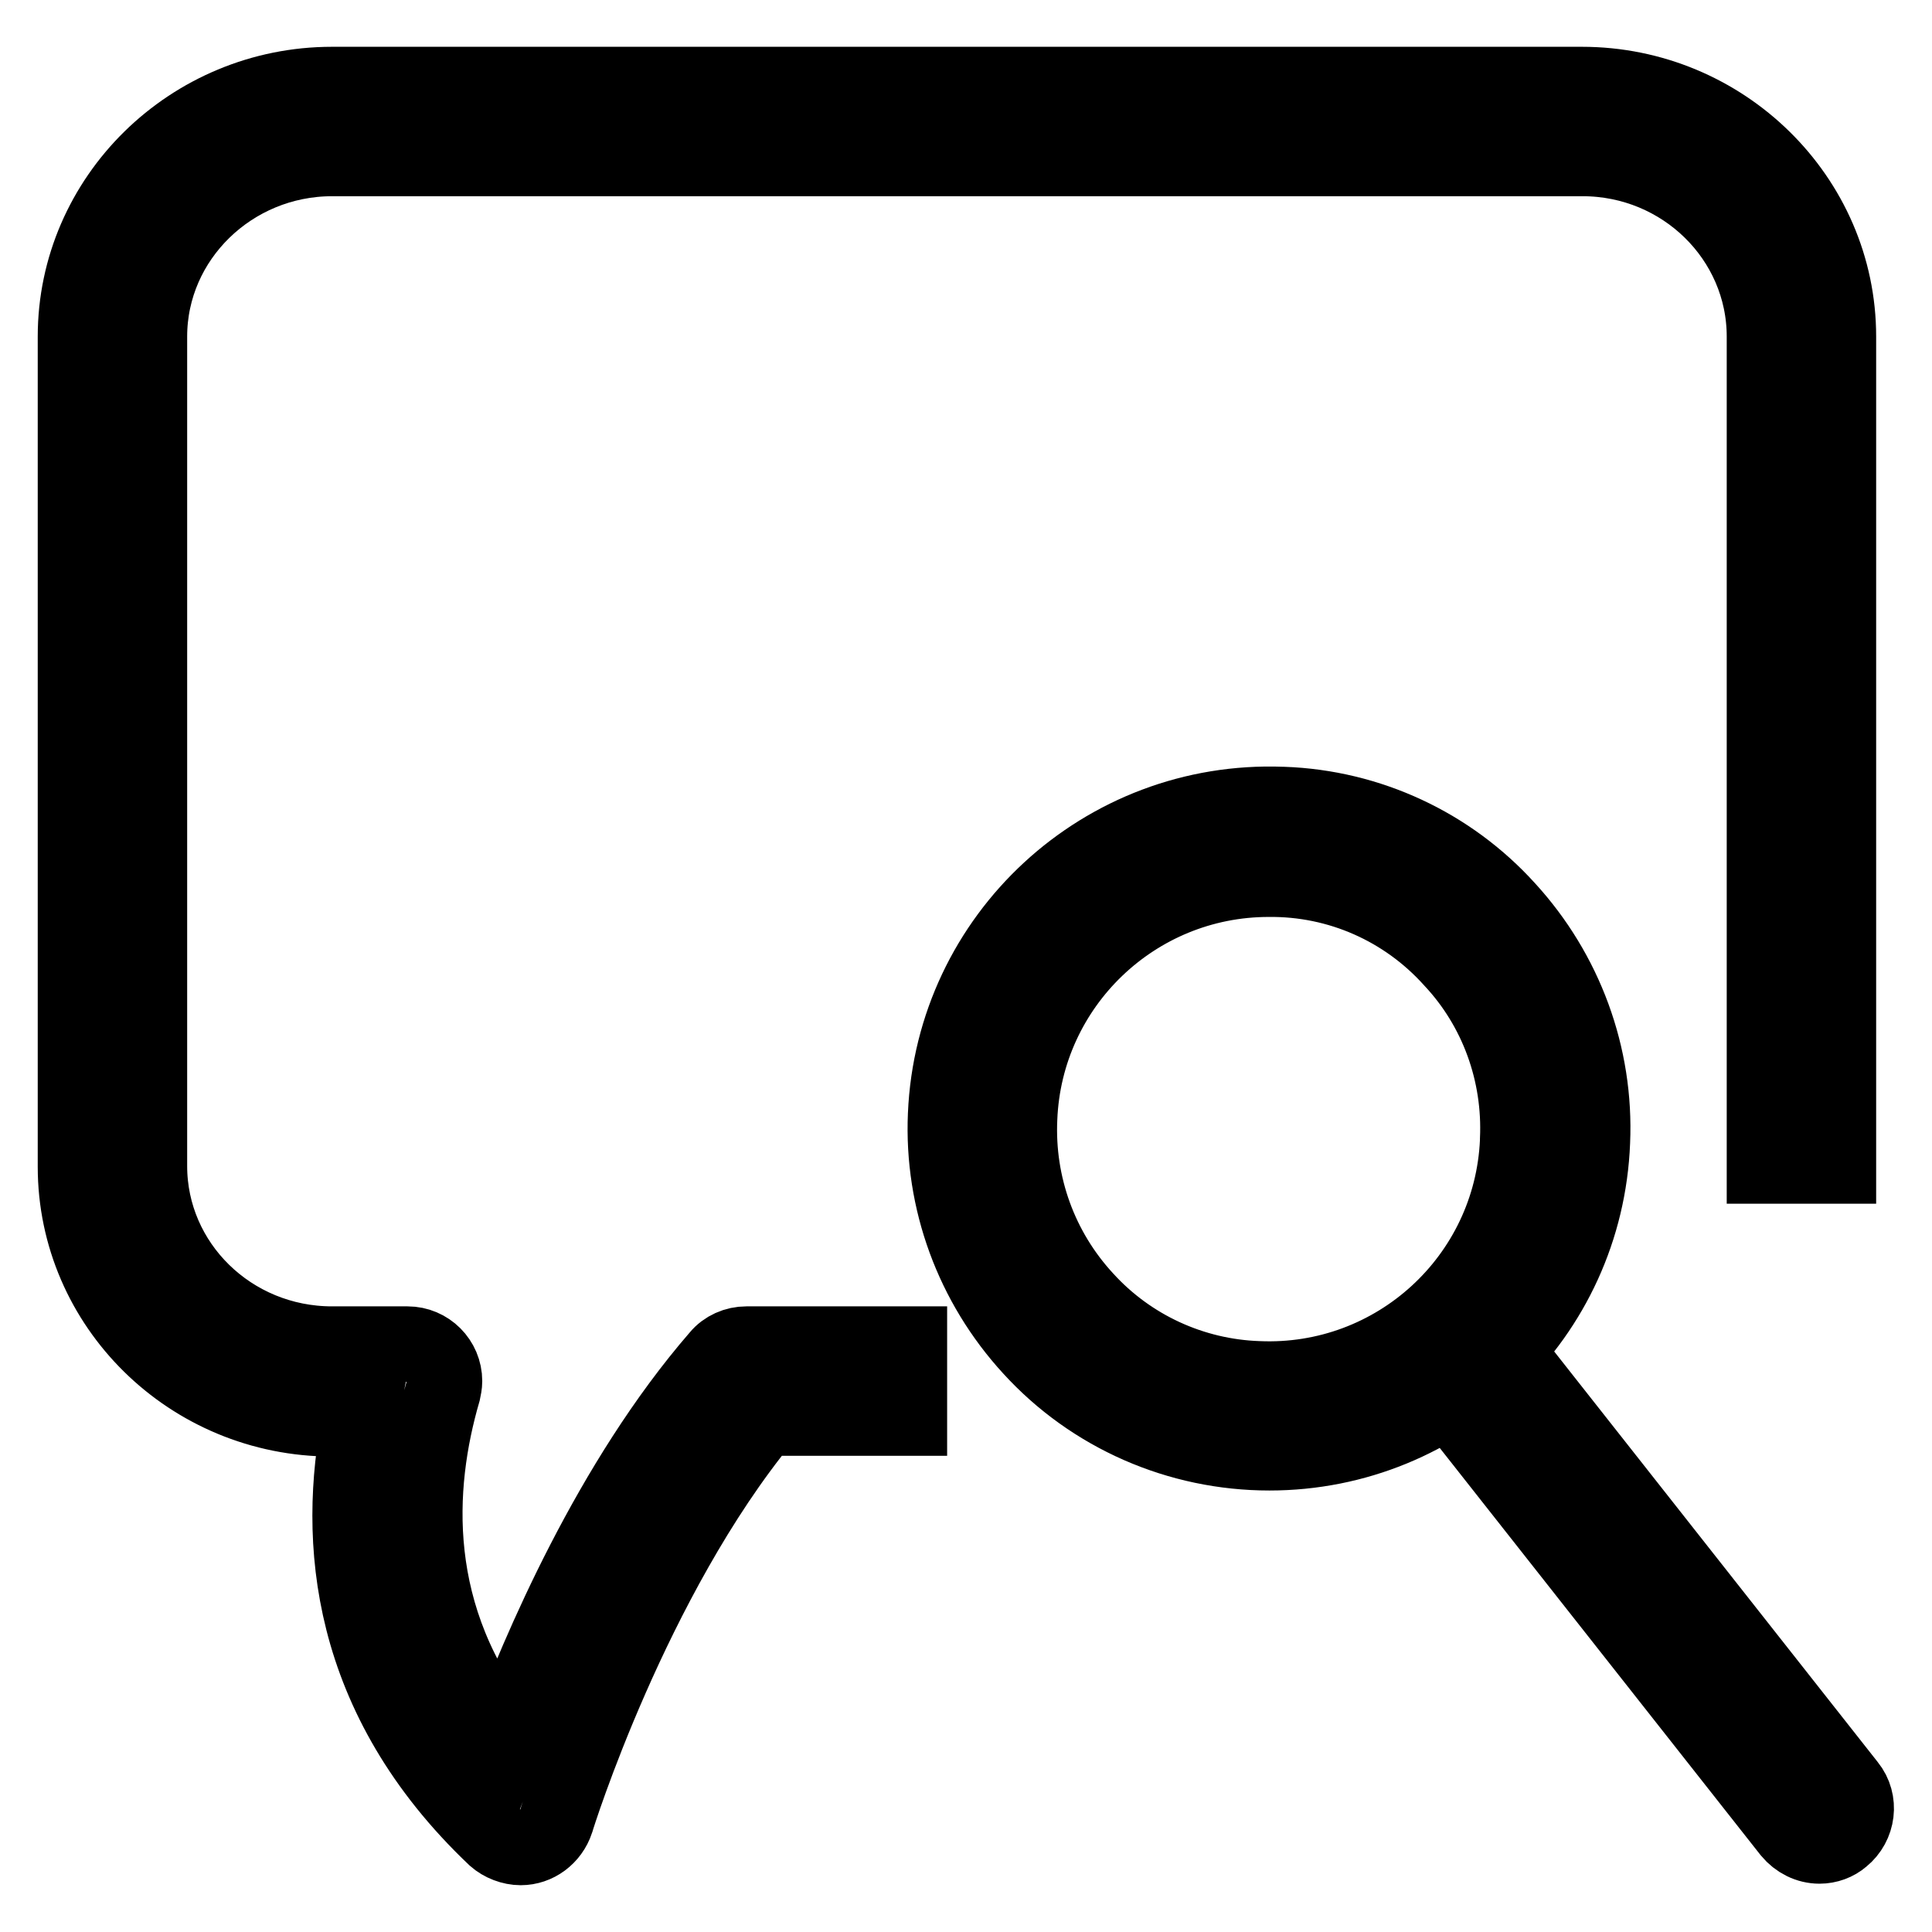
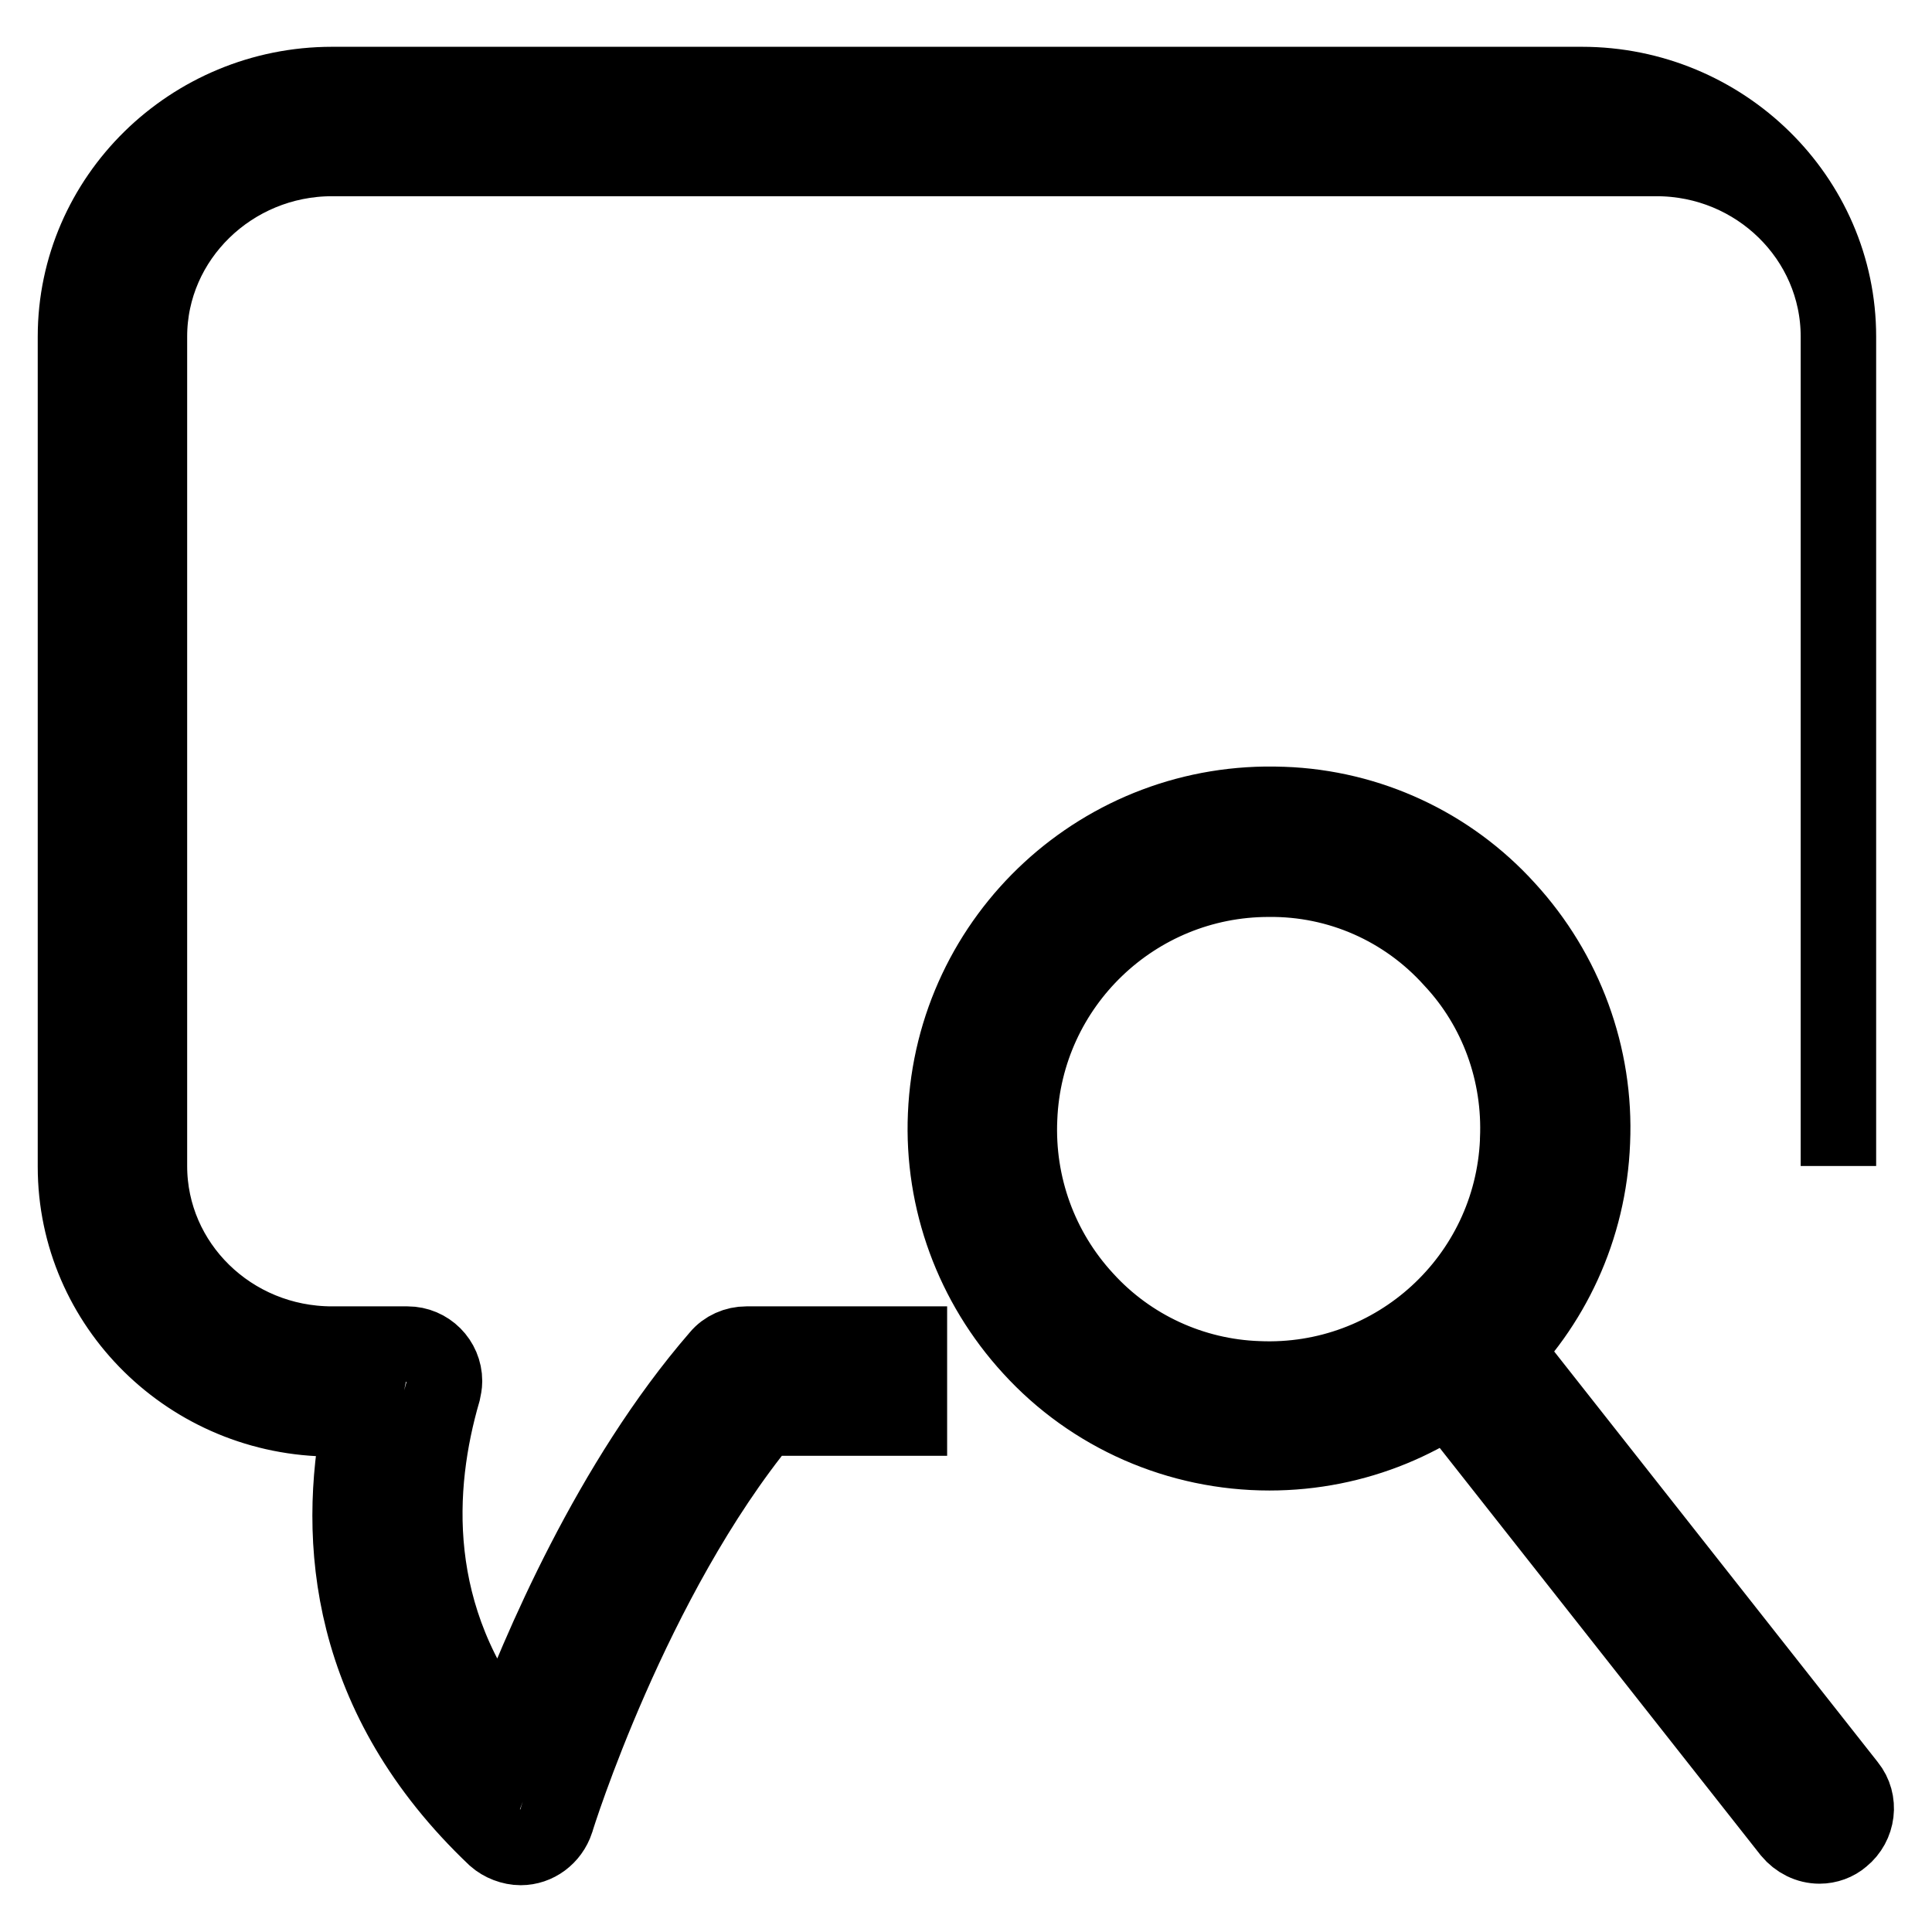
<svg xmlns="http://www.w3.org/2000/svg" version="1.1" x="0px" y="0px" viewBox="0 0 256 256" enable-background="new 0 0 256 256" xml:space="preserve">
  <g>
-     <path stroke-width="10" fill-opacity="0" stroke="#000000" d="M168.2,192.5c-12,0-23.5-5-31.6-13.9c-7.7-8.4-11.8-19.5-11.3-30.9c1-23.6,20.9-42,44.6-41.1 c0,0,0.1,0,0.1,0c11.4,0.4,22.1,5.4,29.7,13.8c7.7,8.4,11.8,19.5,11.3,30.9C210.1,174.4,191.2,192.5,168.2,192.5z M168.1,116.5 c-17.7,0-32.3,14-33,31.7c-0.4,8.8,2.7,17.4,8.7,23.9c5.9,6.5,14.2,10.3,22.9,10.6c18.2,0.8,33.6-13.3,34.4-31.5c0-0.1,0-0.1,0-0.2 c0.4-8.8-2.7-17.4-8.7-23.8C186.2,120.3,177.4,116.4,168.1,116.5L168.1,116.5z M241.1,244.6c-1.5,0-2.9-0.7-3.9-1.9l-44.6-56.6 c-1.7-2.1-1.3-5.2,0.8-6.9s5.2-1.3,6.9,0.8l44.6,56.6c1.7,2.1,1.3,5.2-0.8,6.9C243.3,244.2,242.2,244.6,241.1,244.6z M69,244.8 c-1.2,0-2.5-0.5-3.4-1.3C46,224.9,44.5,204,47.7,188H44c-18.8,0-34-15-34-33.4v-110c0-18.4,15.3-33.4,34-33.4h165.6 c18.7,0,34,15,34,33.4v109.9h-9.8V44.6c0-13-10.8-23.6-24.1-23.6H44c-13.3,0-24.2,10.6-24.2,23.6v109.9c0,13,10.8,23.6,24.2,23.6 h10c2.7,0,4.9,2.2,4.9,4.9c0,0.5-0.1,0.9-0.2,1.4c-3.6,12.4-4.8,29.9,8.3,46.1c4.4-11.8,13.9-34.2,28.2-50.7 c0.9-1.1,2.3-1.7,3.7-1.7h21.6v9.8h-19.3c-17.5,21.3-27.4,53-27.5,53.4C73,243.4,71.1,244.8,69,244.8z" />
+     <path stroke-width="10" fill-opacity="0" stroke="#000000" d="M168.2,192.5c-12,0-23.5-5-31.6-13.9c-7.7-8.4-11.8-19.5-11.3-30.9c1-23.6,20.9-42,44.6-41.1 c0,0,0.1,0,0.1,0c11.4,0.4,22.1,5.4,29.7,13.8c7.7,8.4,11.8,19.5,11.3,30.9C210.1,174.4,191.2,192.5,168.2,192.5z M168.1,116.5 c-17.7,0-32.3,14-33,31.7c-0.4,8.8,2.7,17.4,8.7,23.9c5.9,6.5,14.2,10.3,22.9,10.6c18.2,0.8,33.6-13.3,34.4-31.5c0-0.1,0-0.1,0-0.2 c0.4-8.8-2.7-17.4-8.7-23.8C186.2,120.3,177.4,116.4,168.1,116.5L168.1,116.5z M241.1,244.6c-1.5,0-2.9-0.7-3.9-1.9l-44.6-56.6 c-1.7-2.1-1.3-5.2,0.8-6.9s5.2-1.3,6.9,0.8l44.6,56.6c1.7,2.1,1.3,5.2-0.8,6.9C243.3,244.2,242.2,244.6,241.1,244.6z M69,244.8 c-1.2,0-2.5-0.5-3.4-1.3C46,224.9,44.5,204,47.7,188H44c-18.8,0-34-15-34-33.4v-110c0-18.4,15.3-33.4,34-33.4h165.6 c18.7,0,34,15,34,33.4v109.9V44.6c0-13-10.8-23.6-24.1-23.6H44c-13.3,0-24.2,10.6-24.2,23.6v109.9c0,13,10.8,23.6,24.2,23.6 h10c2.7,0,4.9,2.2,4.9,4.9c0,0.5-0.1,0.9-0.2,1.4c-3.6,12.4-4.8,29.9,8.3,46.1c4.4-11.8,13.9-34.2,28.2-50.7 c0.9-1.1,2.3-1.7,3.7-1.7h21.6v9.8h-19.3c-17.5,21.3-27.4,53-27.5,53.4C73,243.4,71.1,244.8,69,244.8z" />
  </g>
</svg>